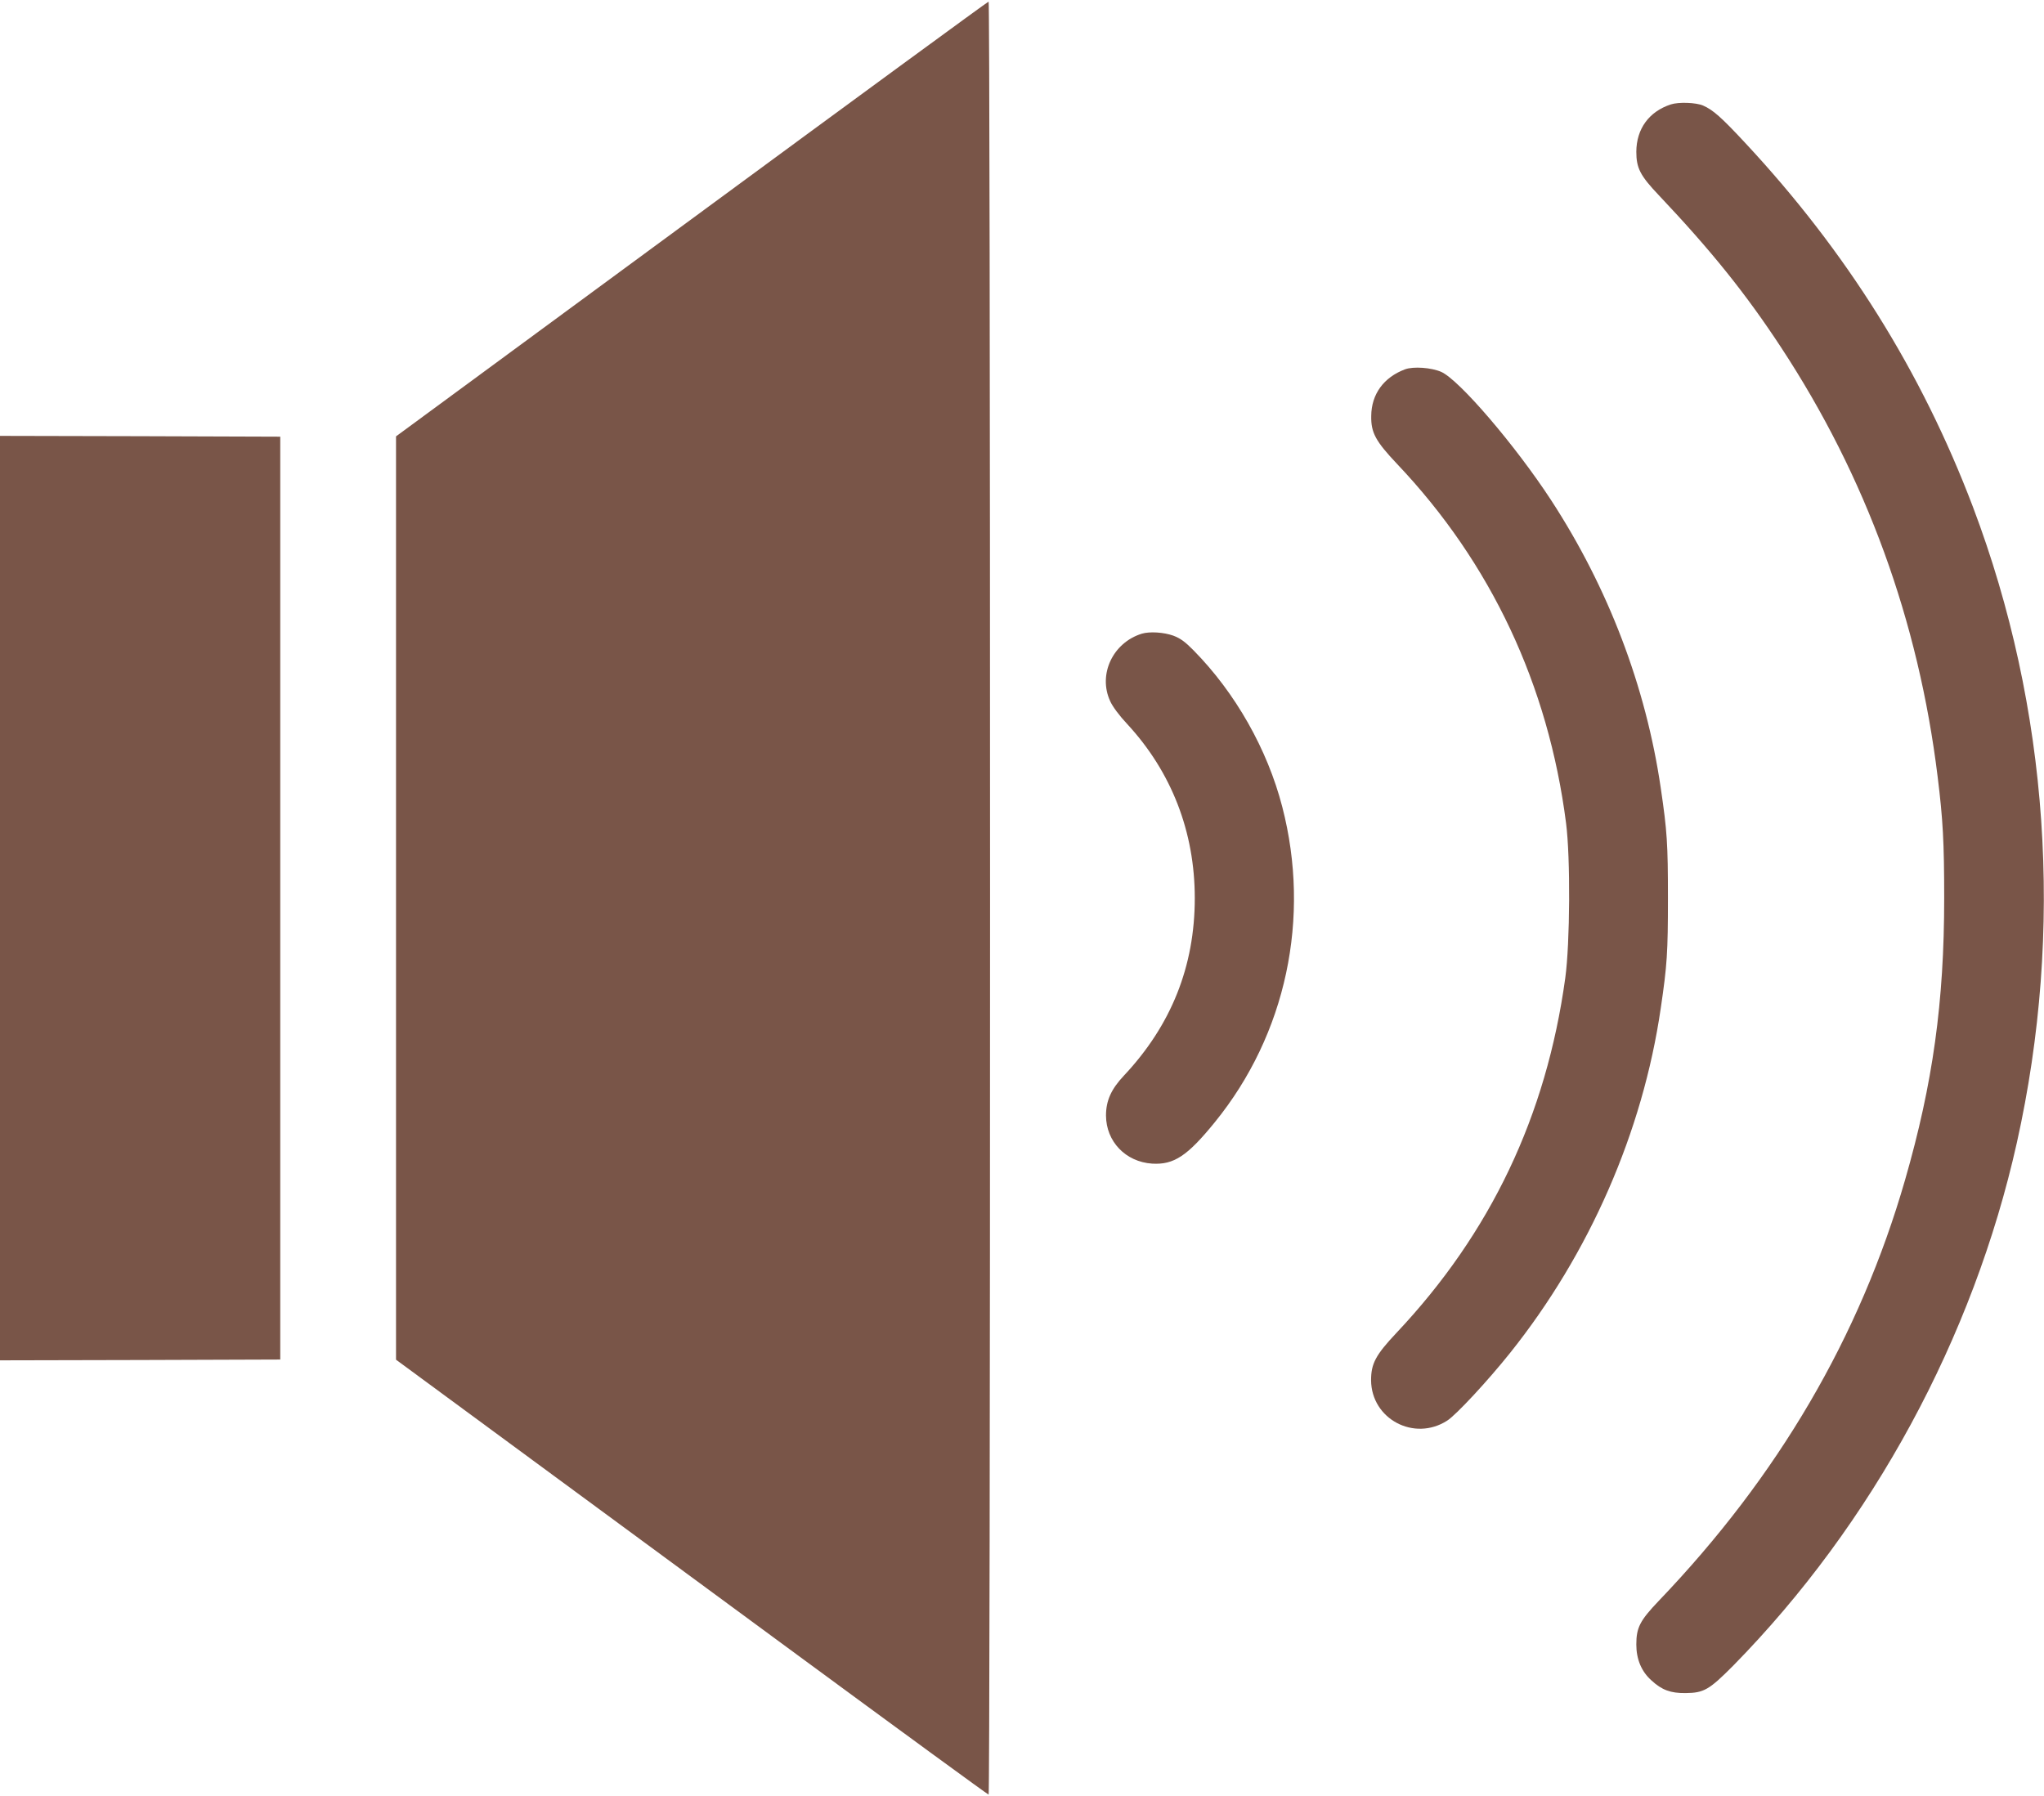
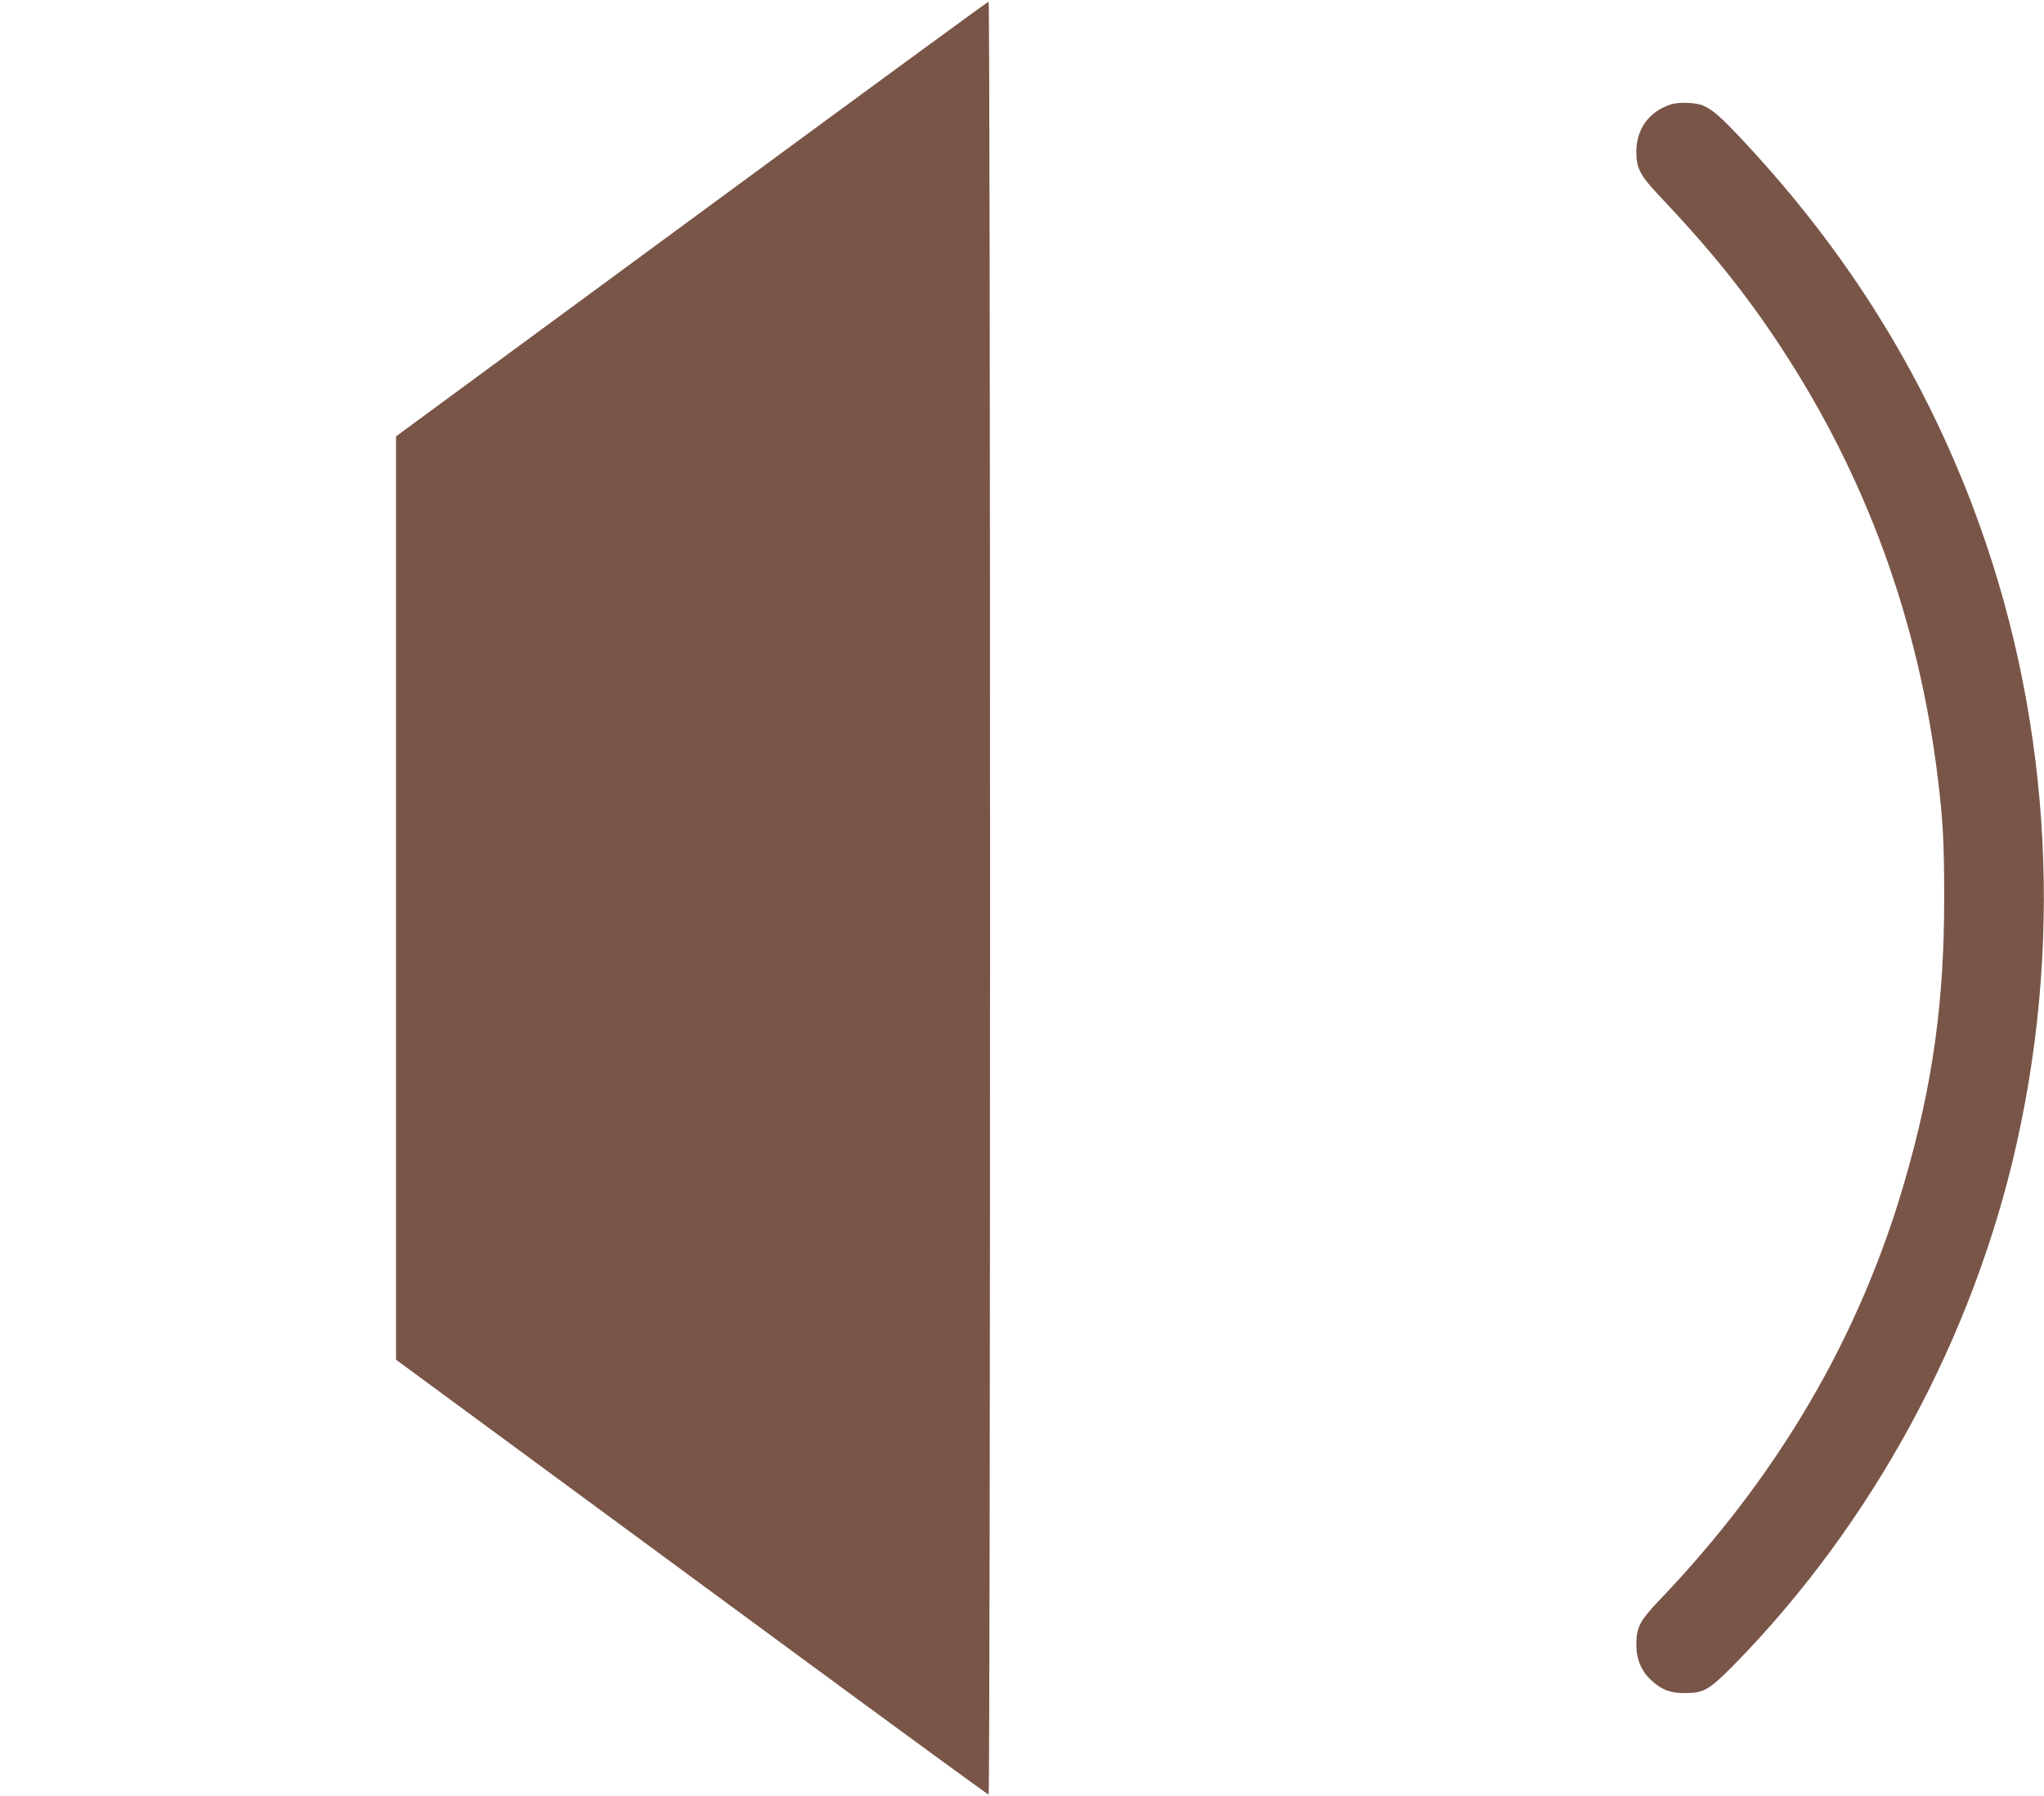
<svg xmlns="http://www.w3.org/2000/svg" version="1.0" width="1280pt" height="1125pt" viewBox="0 0 1280 1125" preserveAspectRatio="xMidYMid meet">
  <g transform="translate(0,1125) scale(0.1,-0.1)" fill="#795548" stroke="none">
-     <path d="M4331 9878 l-1851 -1361 0 -2892 0 -2891 613 -451 c336 -247 1169 -860 1851 -1362 681 -501 1242 -911 1247 -911 5 0 9 2391 9 5615 0 3274 -4 5615 -9 5615 -5 0 -842 -613 -1860 -1362z" />
+     <path d="M4331 9878 l-1851 -1361 0 -2892 0 -2891 613 -451 c336 -247 1169 -860 1851 -1362 681 -501 1242 -911 1247 -911 5 0 9 2391 9 5615 0 3274 -4 5615 -9 5615 -5 0 -842 -613 -1860 -1362" />
    <path d="M10463 10596 c-137 -45 -215 -153 -216 -296 0 -103 24 -150 143 -275 326 -345 541 -612 763 -950 533 -811 861 -1712 981 -2690 33 -266 41 -409 41 -760 0 -651 -71 -1161 -245 -1765 -283 -982 -795 -1856 -1543 -2637 -117 -123 -140 -166 -140 -273 0 -92 32 -169 95 -225 65 -60 120 -80 213 -79 115 1 148 20 299 172 871 887 1503 2052 1776 3275 297 1332 201 2724 -275 3982 -322 849 -792 1600 -1428 2282 -147 158 -200 205 -262 232 -44 19 -153 23 -202 7z" />
-     <path d="M8799 8937 c-134 -50 -211 -156 -212 -292 -2 -105 27 -158 163 -302 587 -619 946 -1383 1057 -2248 28 -218 25 -752 -5 -971 -119 -864 -467 -1596 -1057 -2222 -131 -139 -159 -193 -159 -297 2 -243 270 -385 476 -253 55 34 257 252 395 425 496 621 830 1383 943 2158 40 272 45 348 45 690 0 342 -5 418 -45 690 -93 635 -329 1254 -687 1803 -224 343 -575 753 -688 803 -62 27 -174 35 -226 16z" />
-     <path d="M0 5625 l0 -2895 878 2 877 3 0 2890 0 2890 -877 3 -878 2 0 -2895z" />
-     <path d="M7150 7281 c-181 -56 -275 -255 -198 -422 15 -34 58 -92 108 -145 277 -300 422 -675 422 -1089 0 -428 -148 -797 -444 -1112 -80 -85 -112 -157 -112 -250 1 -163 123 -290 289 -301 136 -8 220 47 393 260 446 549 602 1279 422 1974 -93 361 -294 715 -555 980 -54 55 -83 76 -128 93 -59 21 -147 27 -197 12z" />
  </g>
</svg>